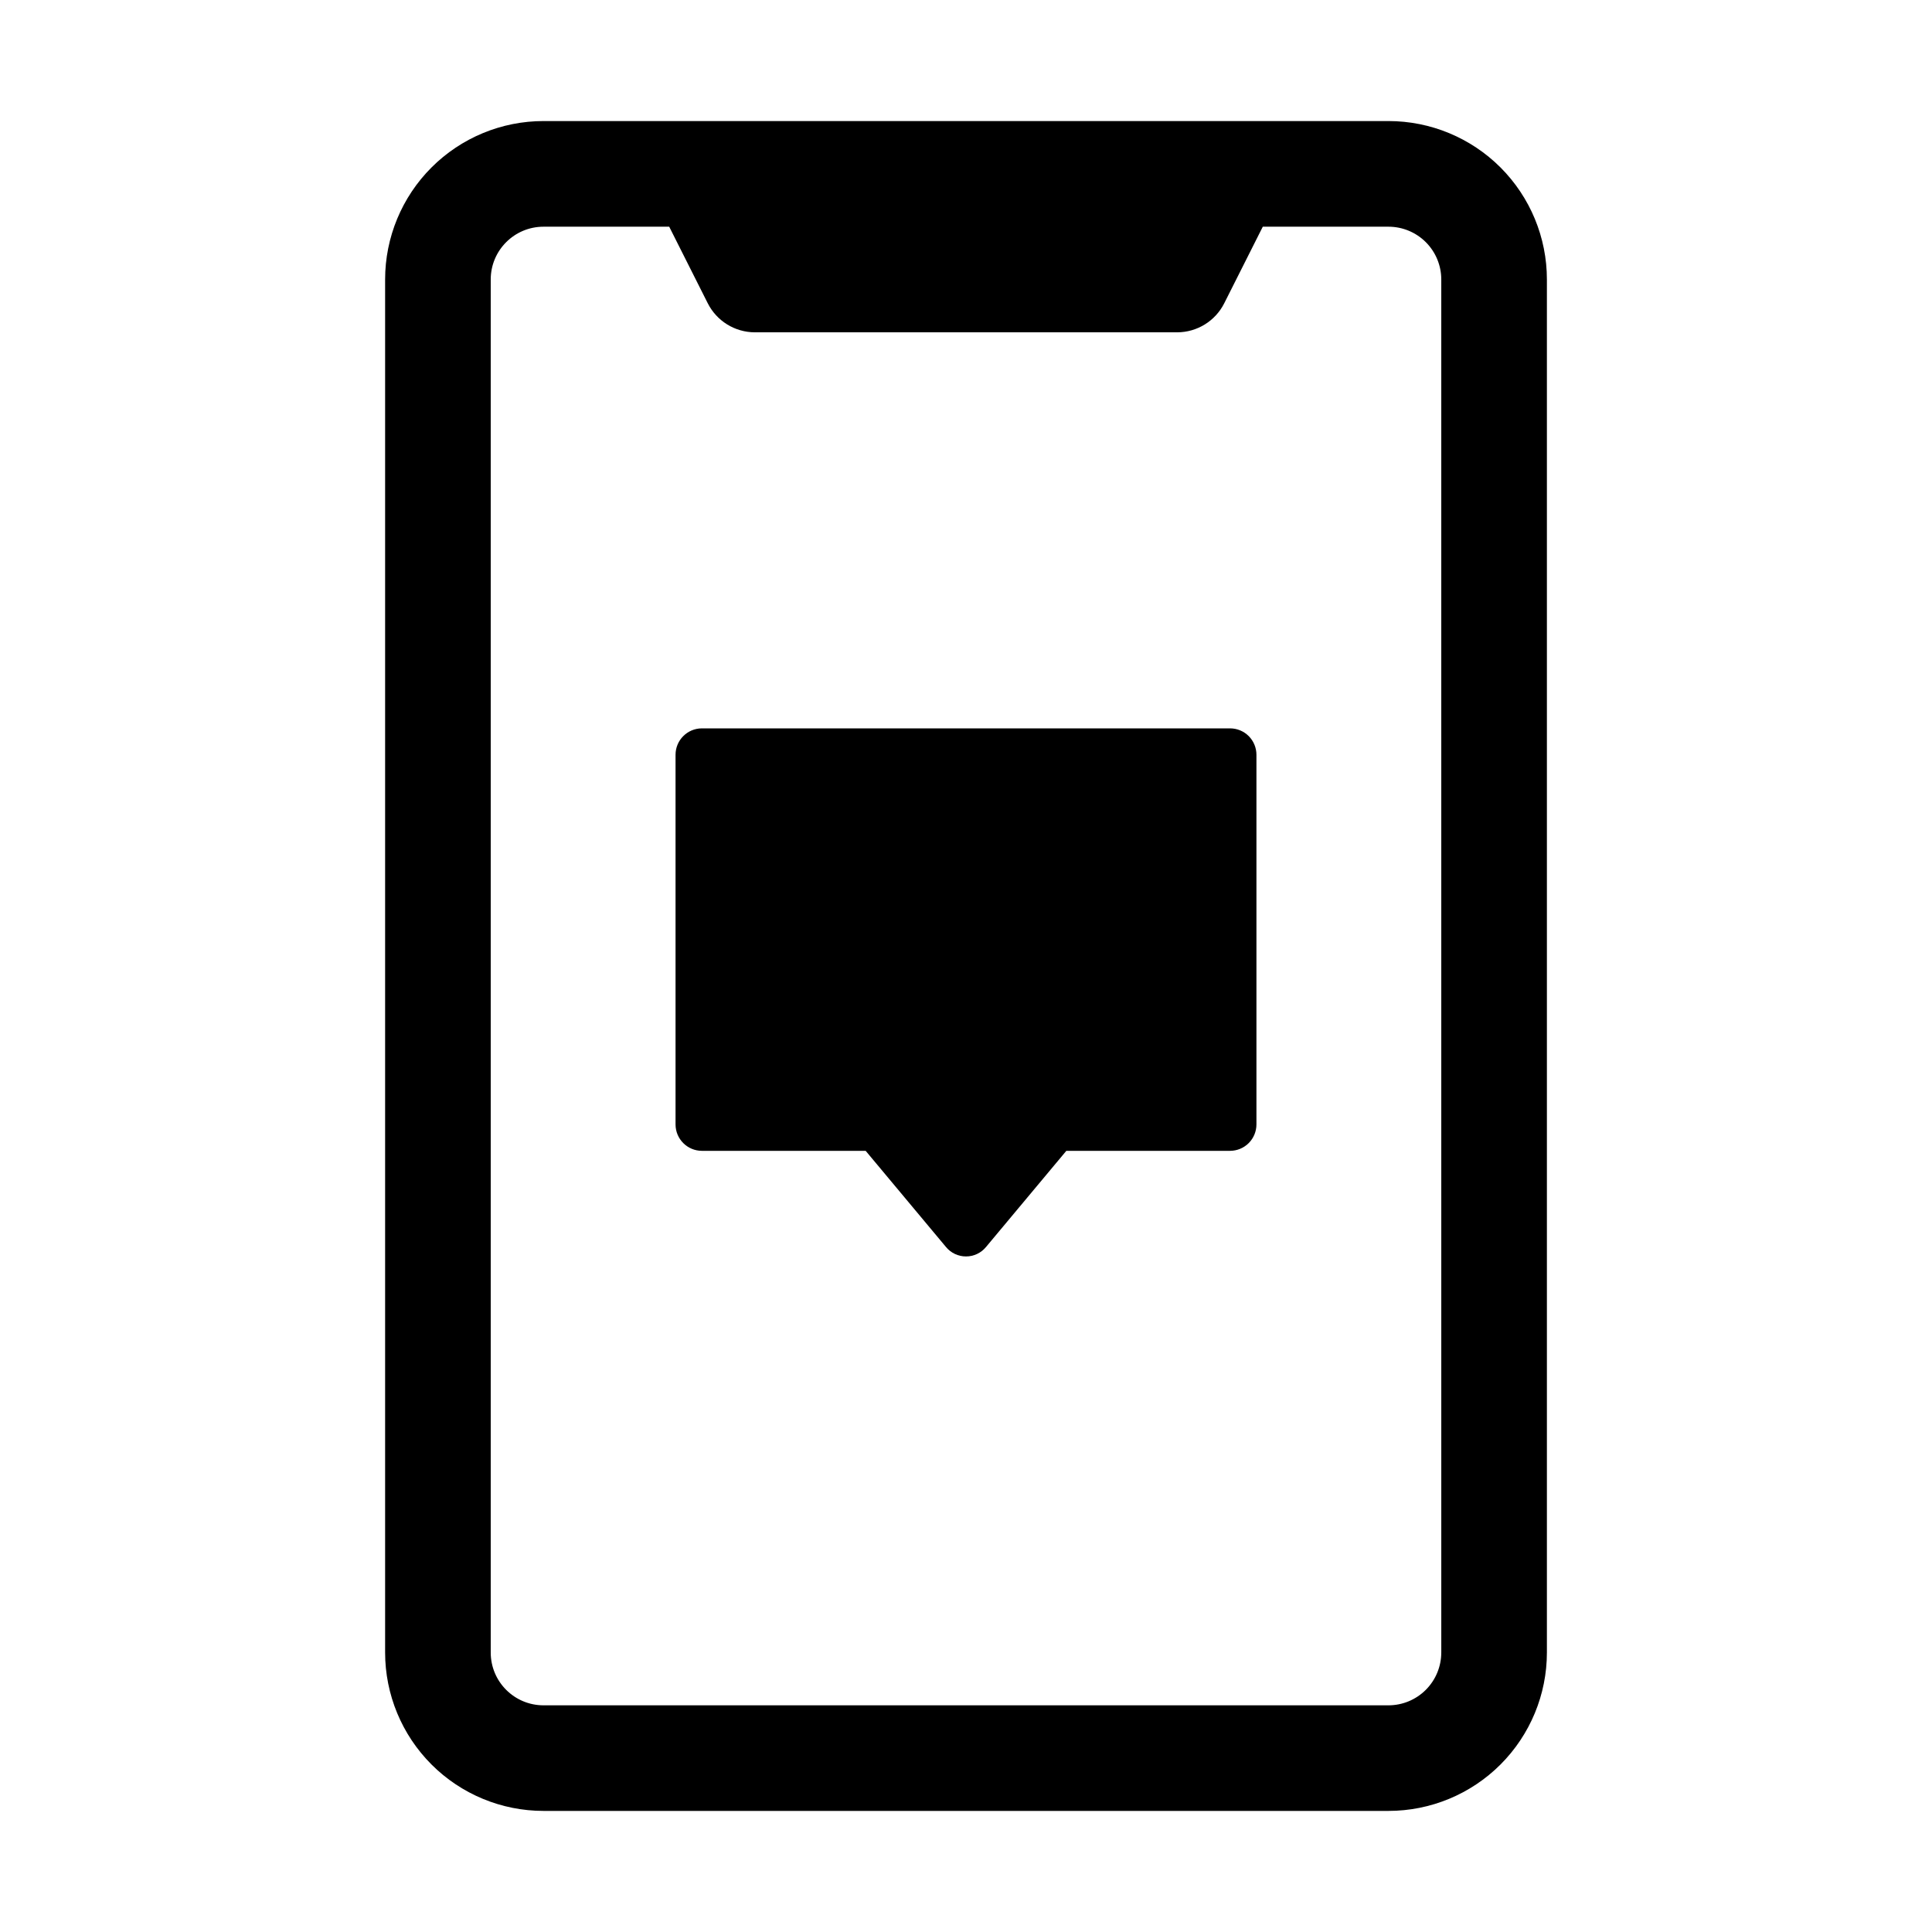
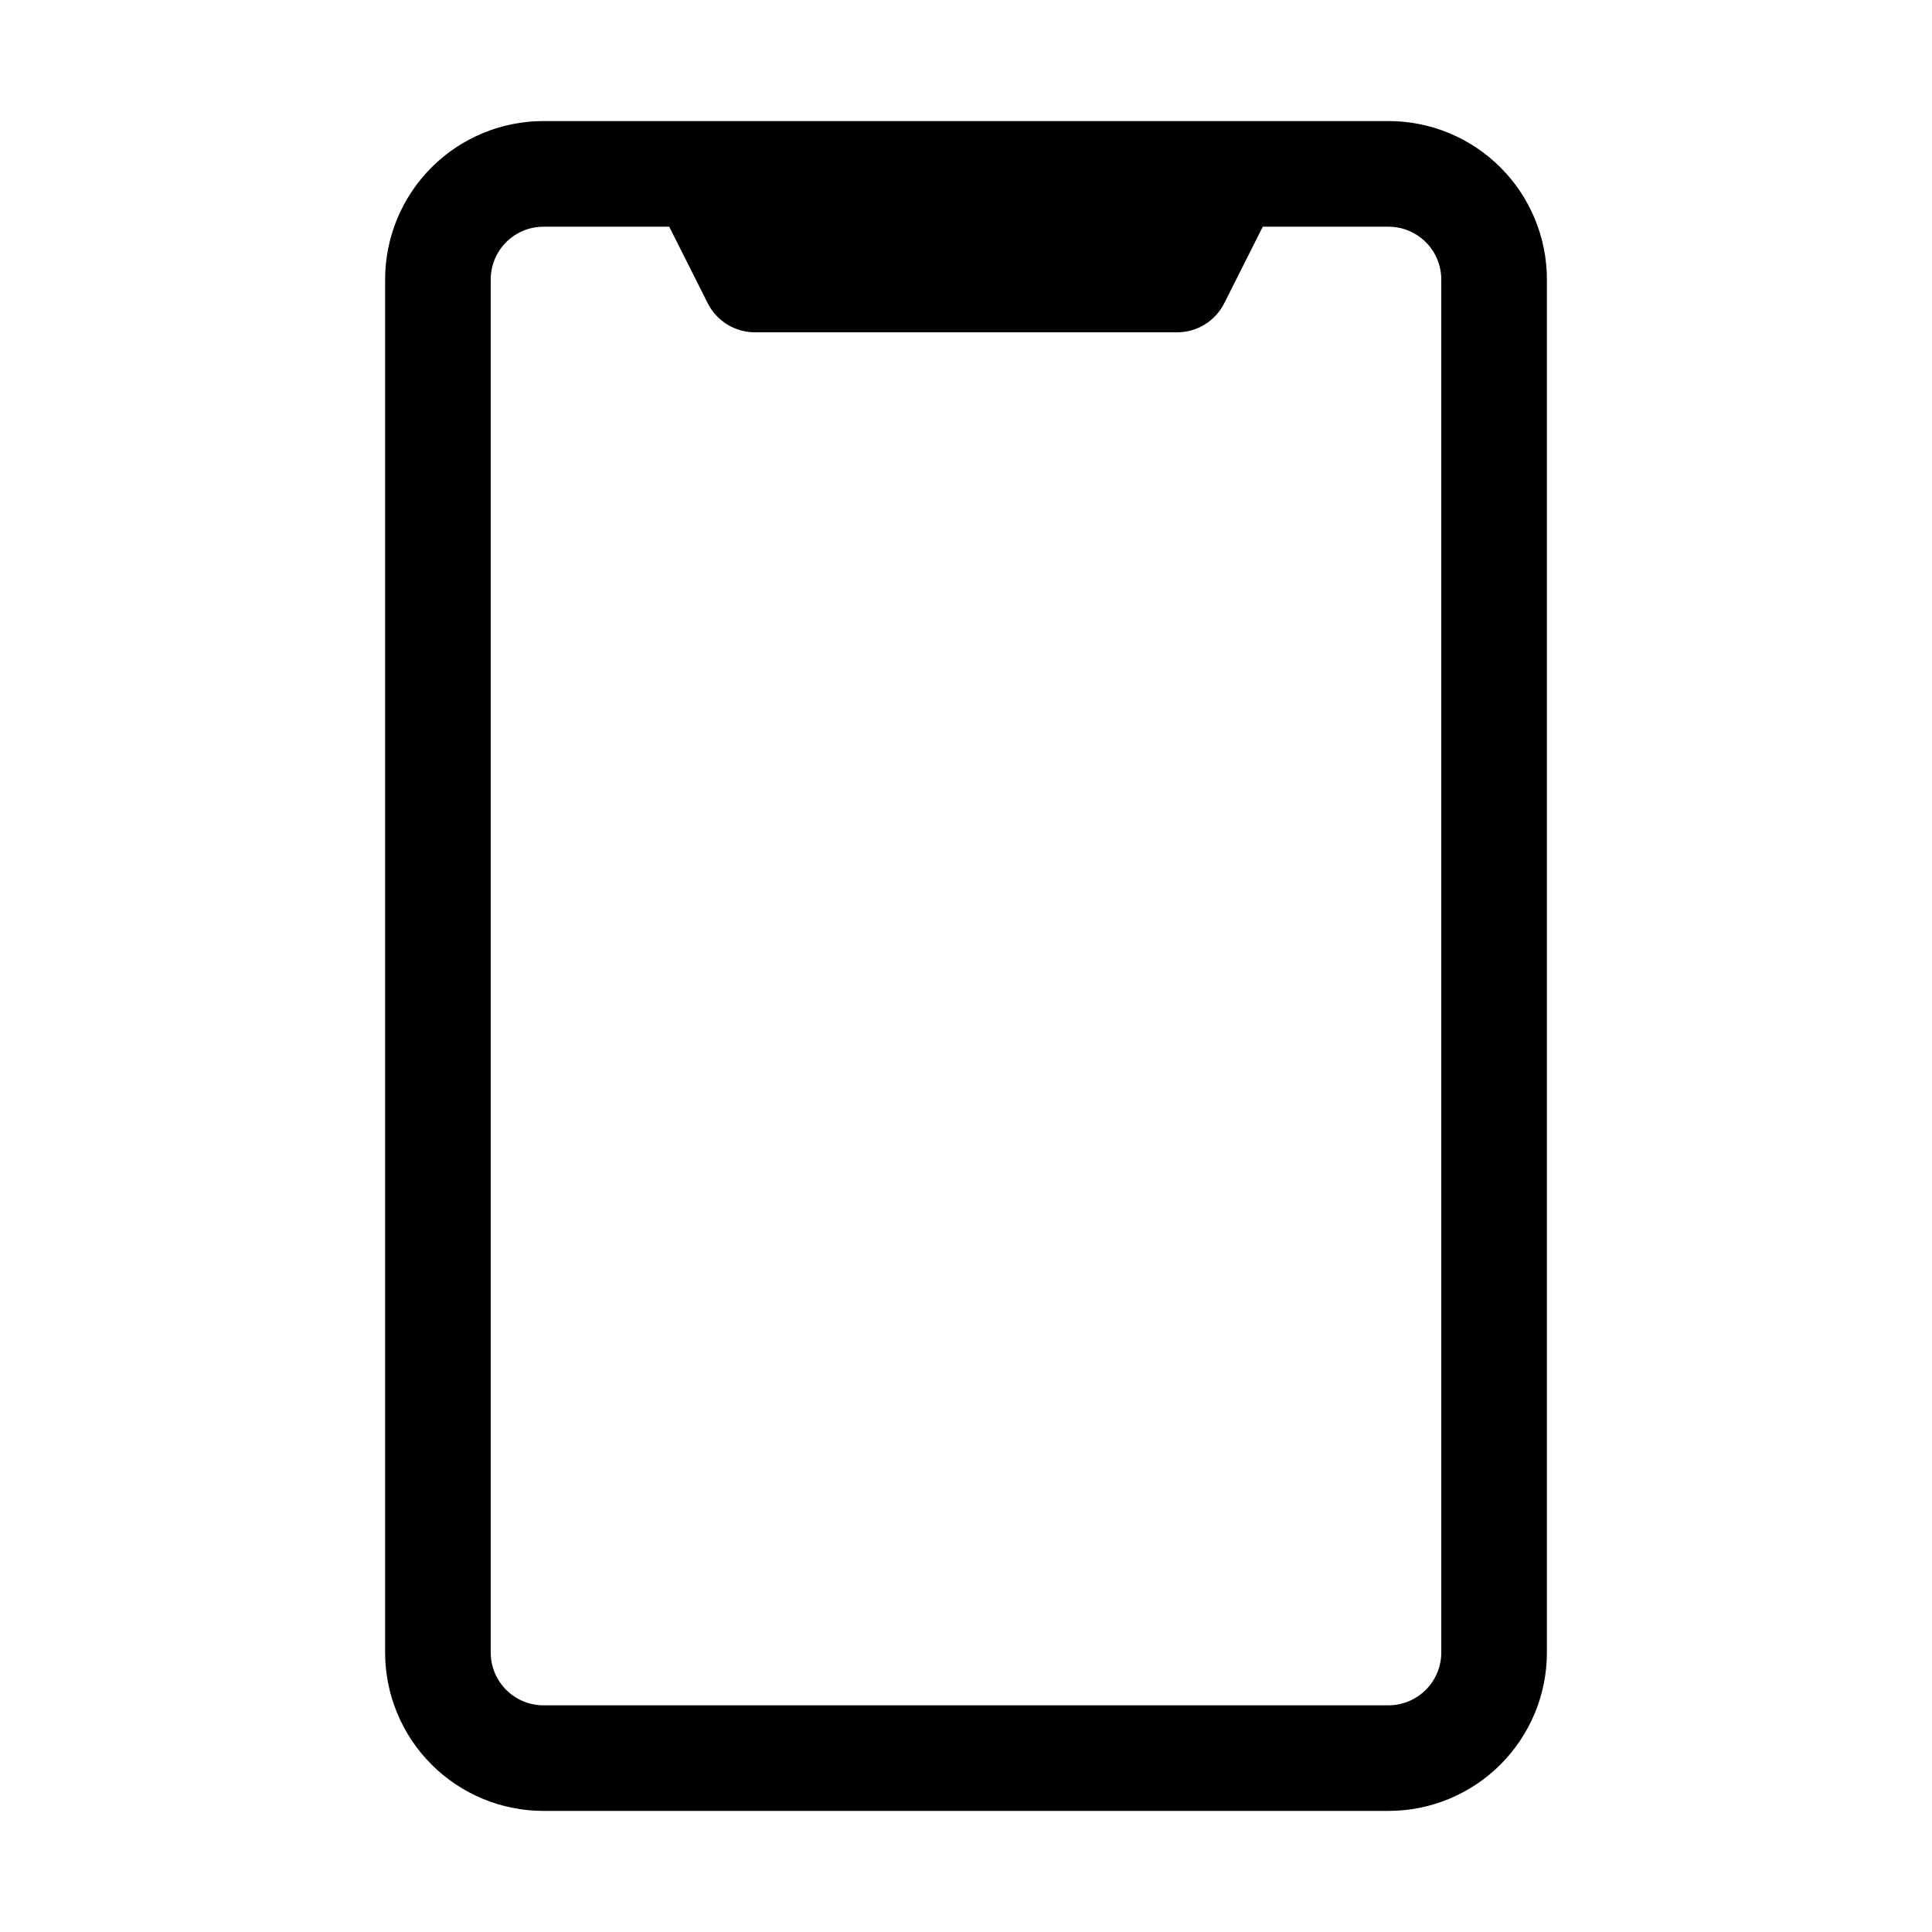
<svg xmlns="http://www.w3.org/2000/svg" fill="#000000" width="800px" height="800px" version="1.1" viewBox="144 144 512 512">
  <g>
    <path d="m511.96 176.08h-223.92c-11.133 0-21.812 4.426-29.684 12.297-7.875 7.875-12.297 18.555-12.297 29.688v363.86c0 11.137 4.422 21.812 12.297 29.688 7.871 7.875 18.551 12.297 29.684 12.297h223.92c11.133 0 21.812-4.422 29.688-12.297 7.871-7.875 12.297-18.551 12.297-29.688v-363.86c0-11.133-4.426-21.812-12.297-29.688-7.875-7.871-18.555-12.297-29.688-12.297zm13.996 405.85h-0.004c0 3.711-1.473 7.269-4.098 9.895s-6.184 4.102-9.895 4.102h-223.92c-7.727 0-13.992-6.266-13.992-13.996v-363.86c0-7.727 6.266-13.992 13.992-13.992h33.309l10.215 20.293v-0.004c2.375 4.707 7.188 7.684 12.457 7.699h111.96c5.269-0.016 10.086-2.992 12.457-7.699l10.215-20.289h33.309c3.711 0 7.269 1.473 9.895 4.098s4.098 6.184 4.098 9.895z" />
-     <path d="m400 476.97c-2.062 0.004-4.016-0.922-5.32-2.519l-21.27-25.469h-43.387c-3.863 0-6.996-3.133-6.996-6.996v-97.965c0-3.863 3.133-6.996 6.996-6.996h139.95c1.855 0 3.637 0.734 4.949 2.047 1.309 1.312 2.047 3.094 2.047 4.949v97.965c0 1.855-0.738 3.633-2.047 4.945-1.312 1.312-3.094 2.051-4.949 2.051h-43.383l-21.273 25.469c-1.305 1.598-3.258 2.523-5.316 2.519z" />
  </g>
</svg>